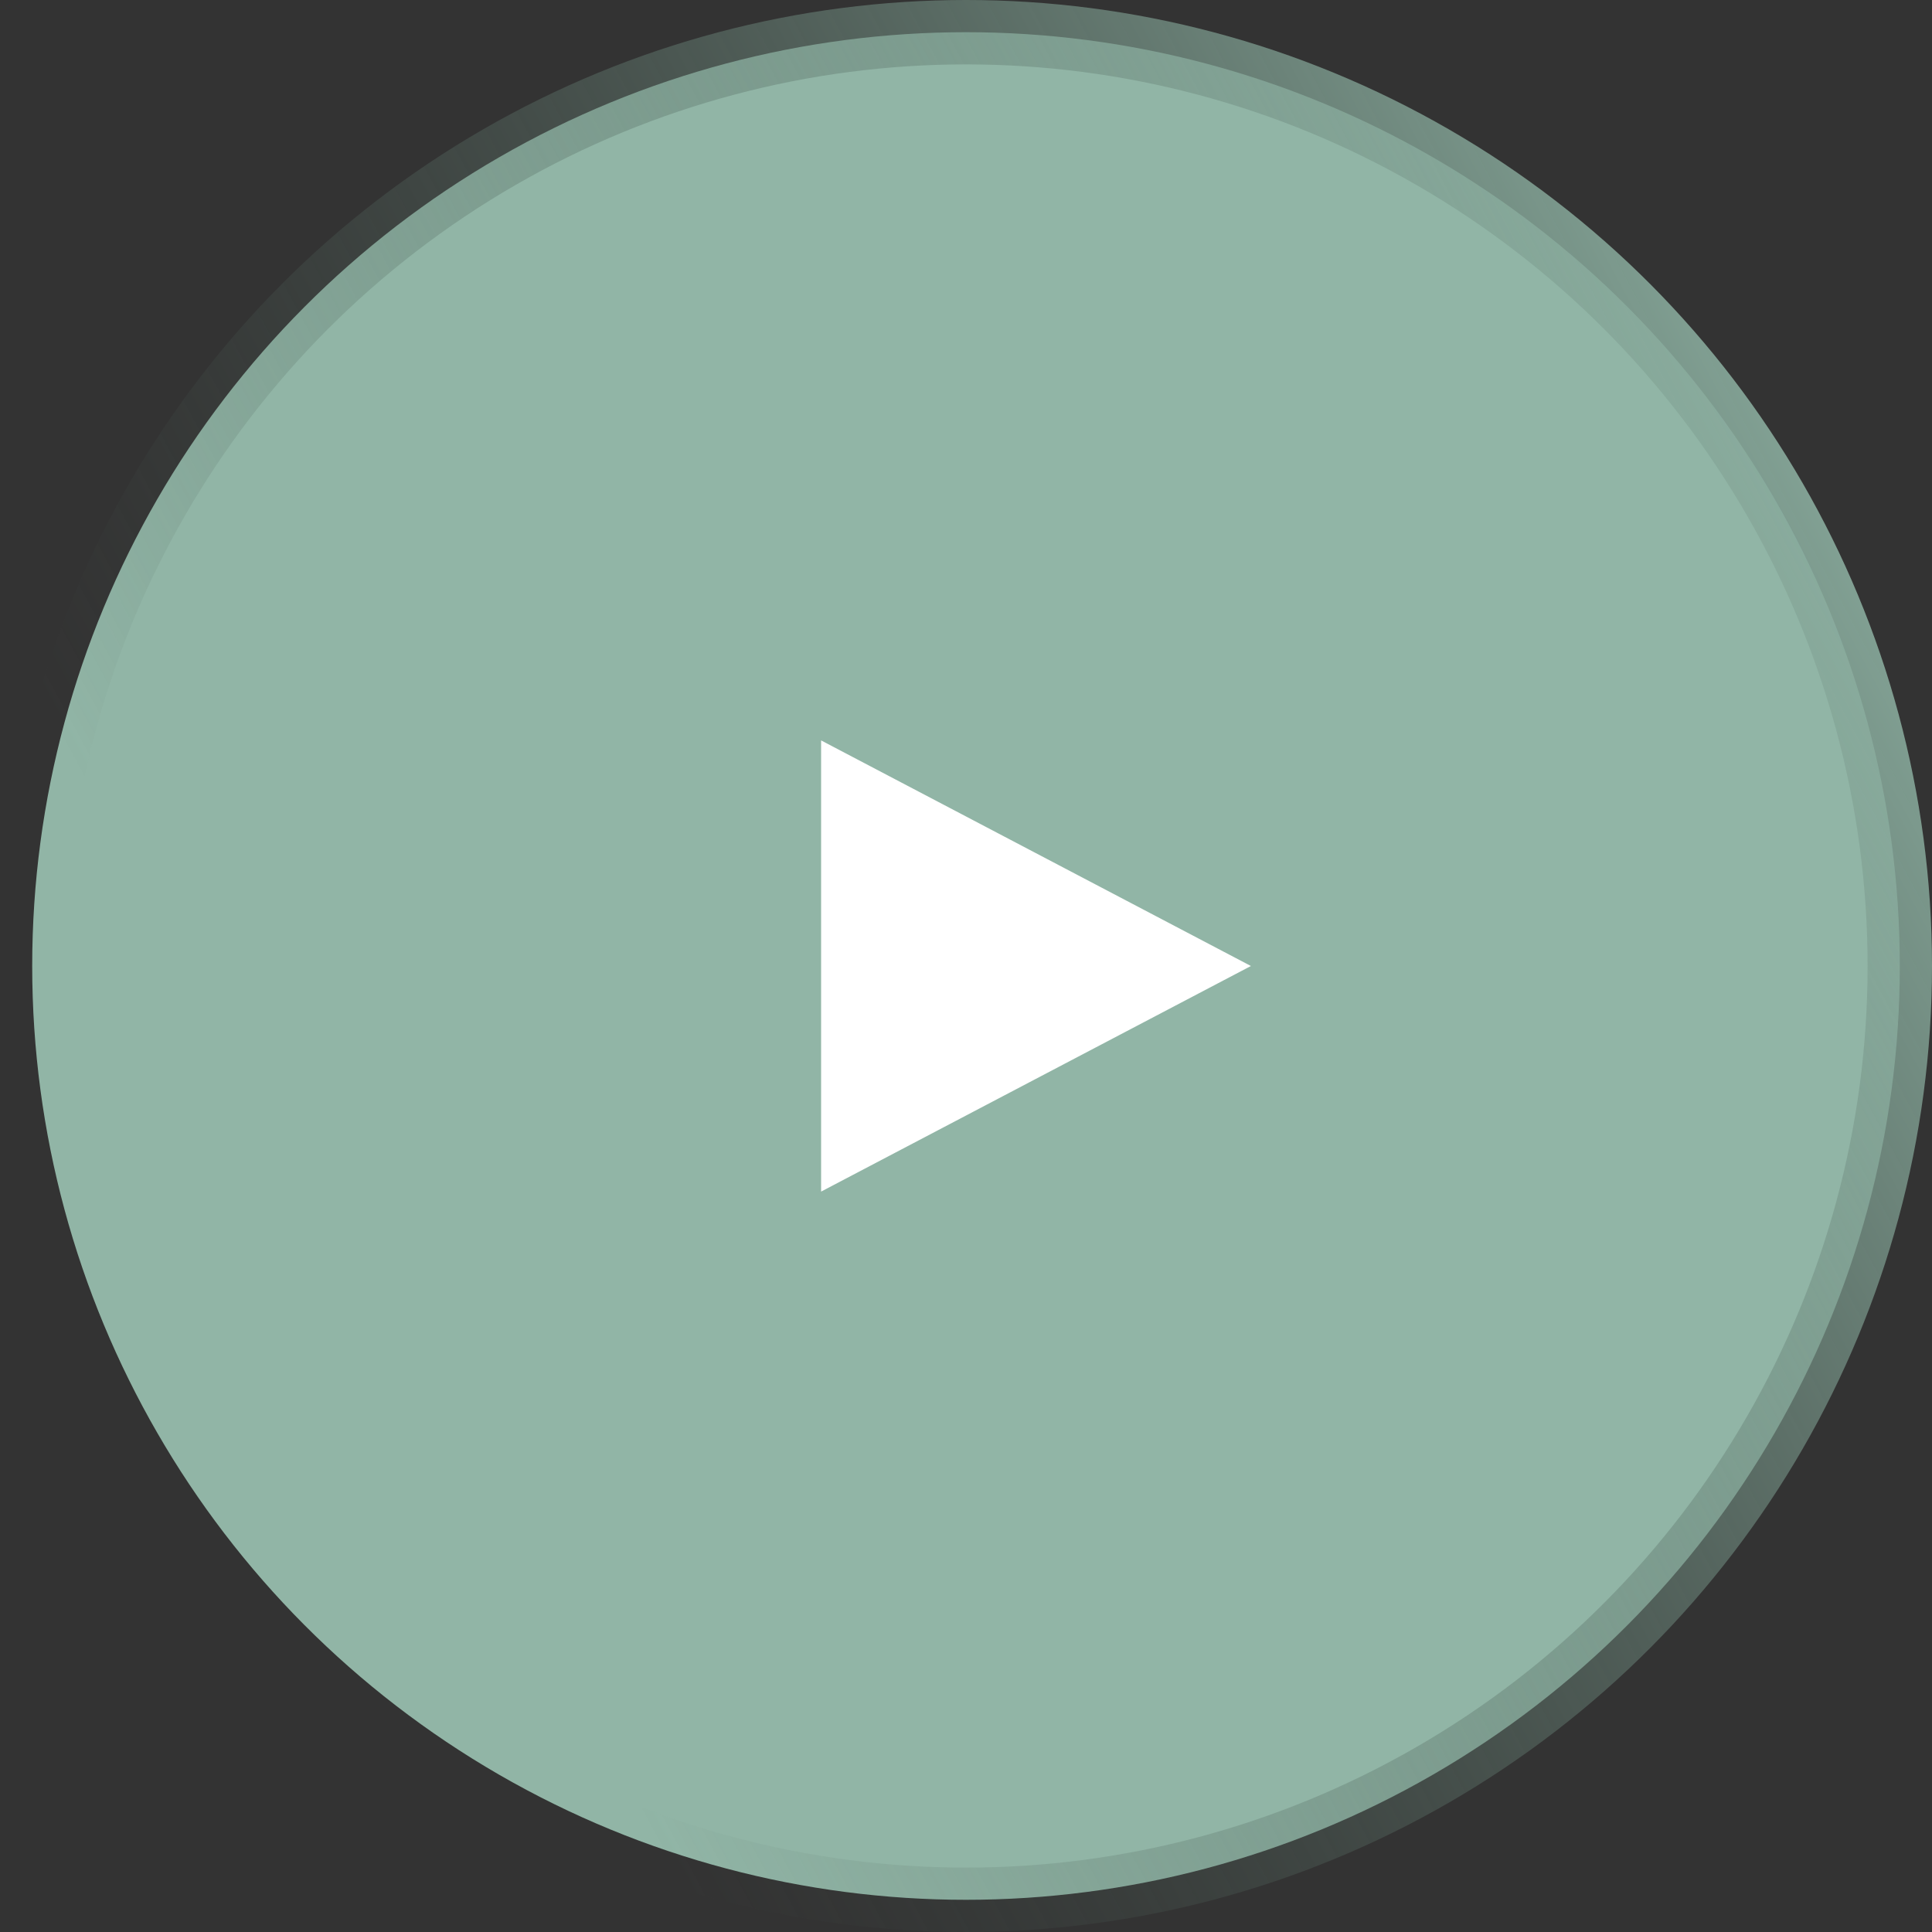
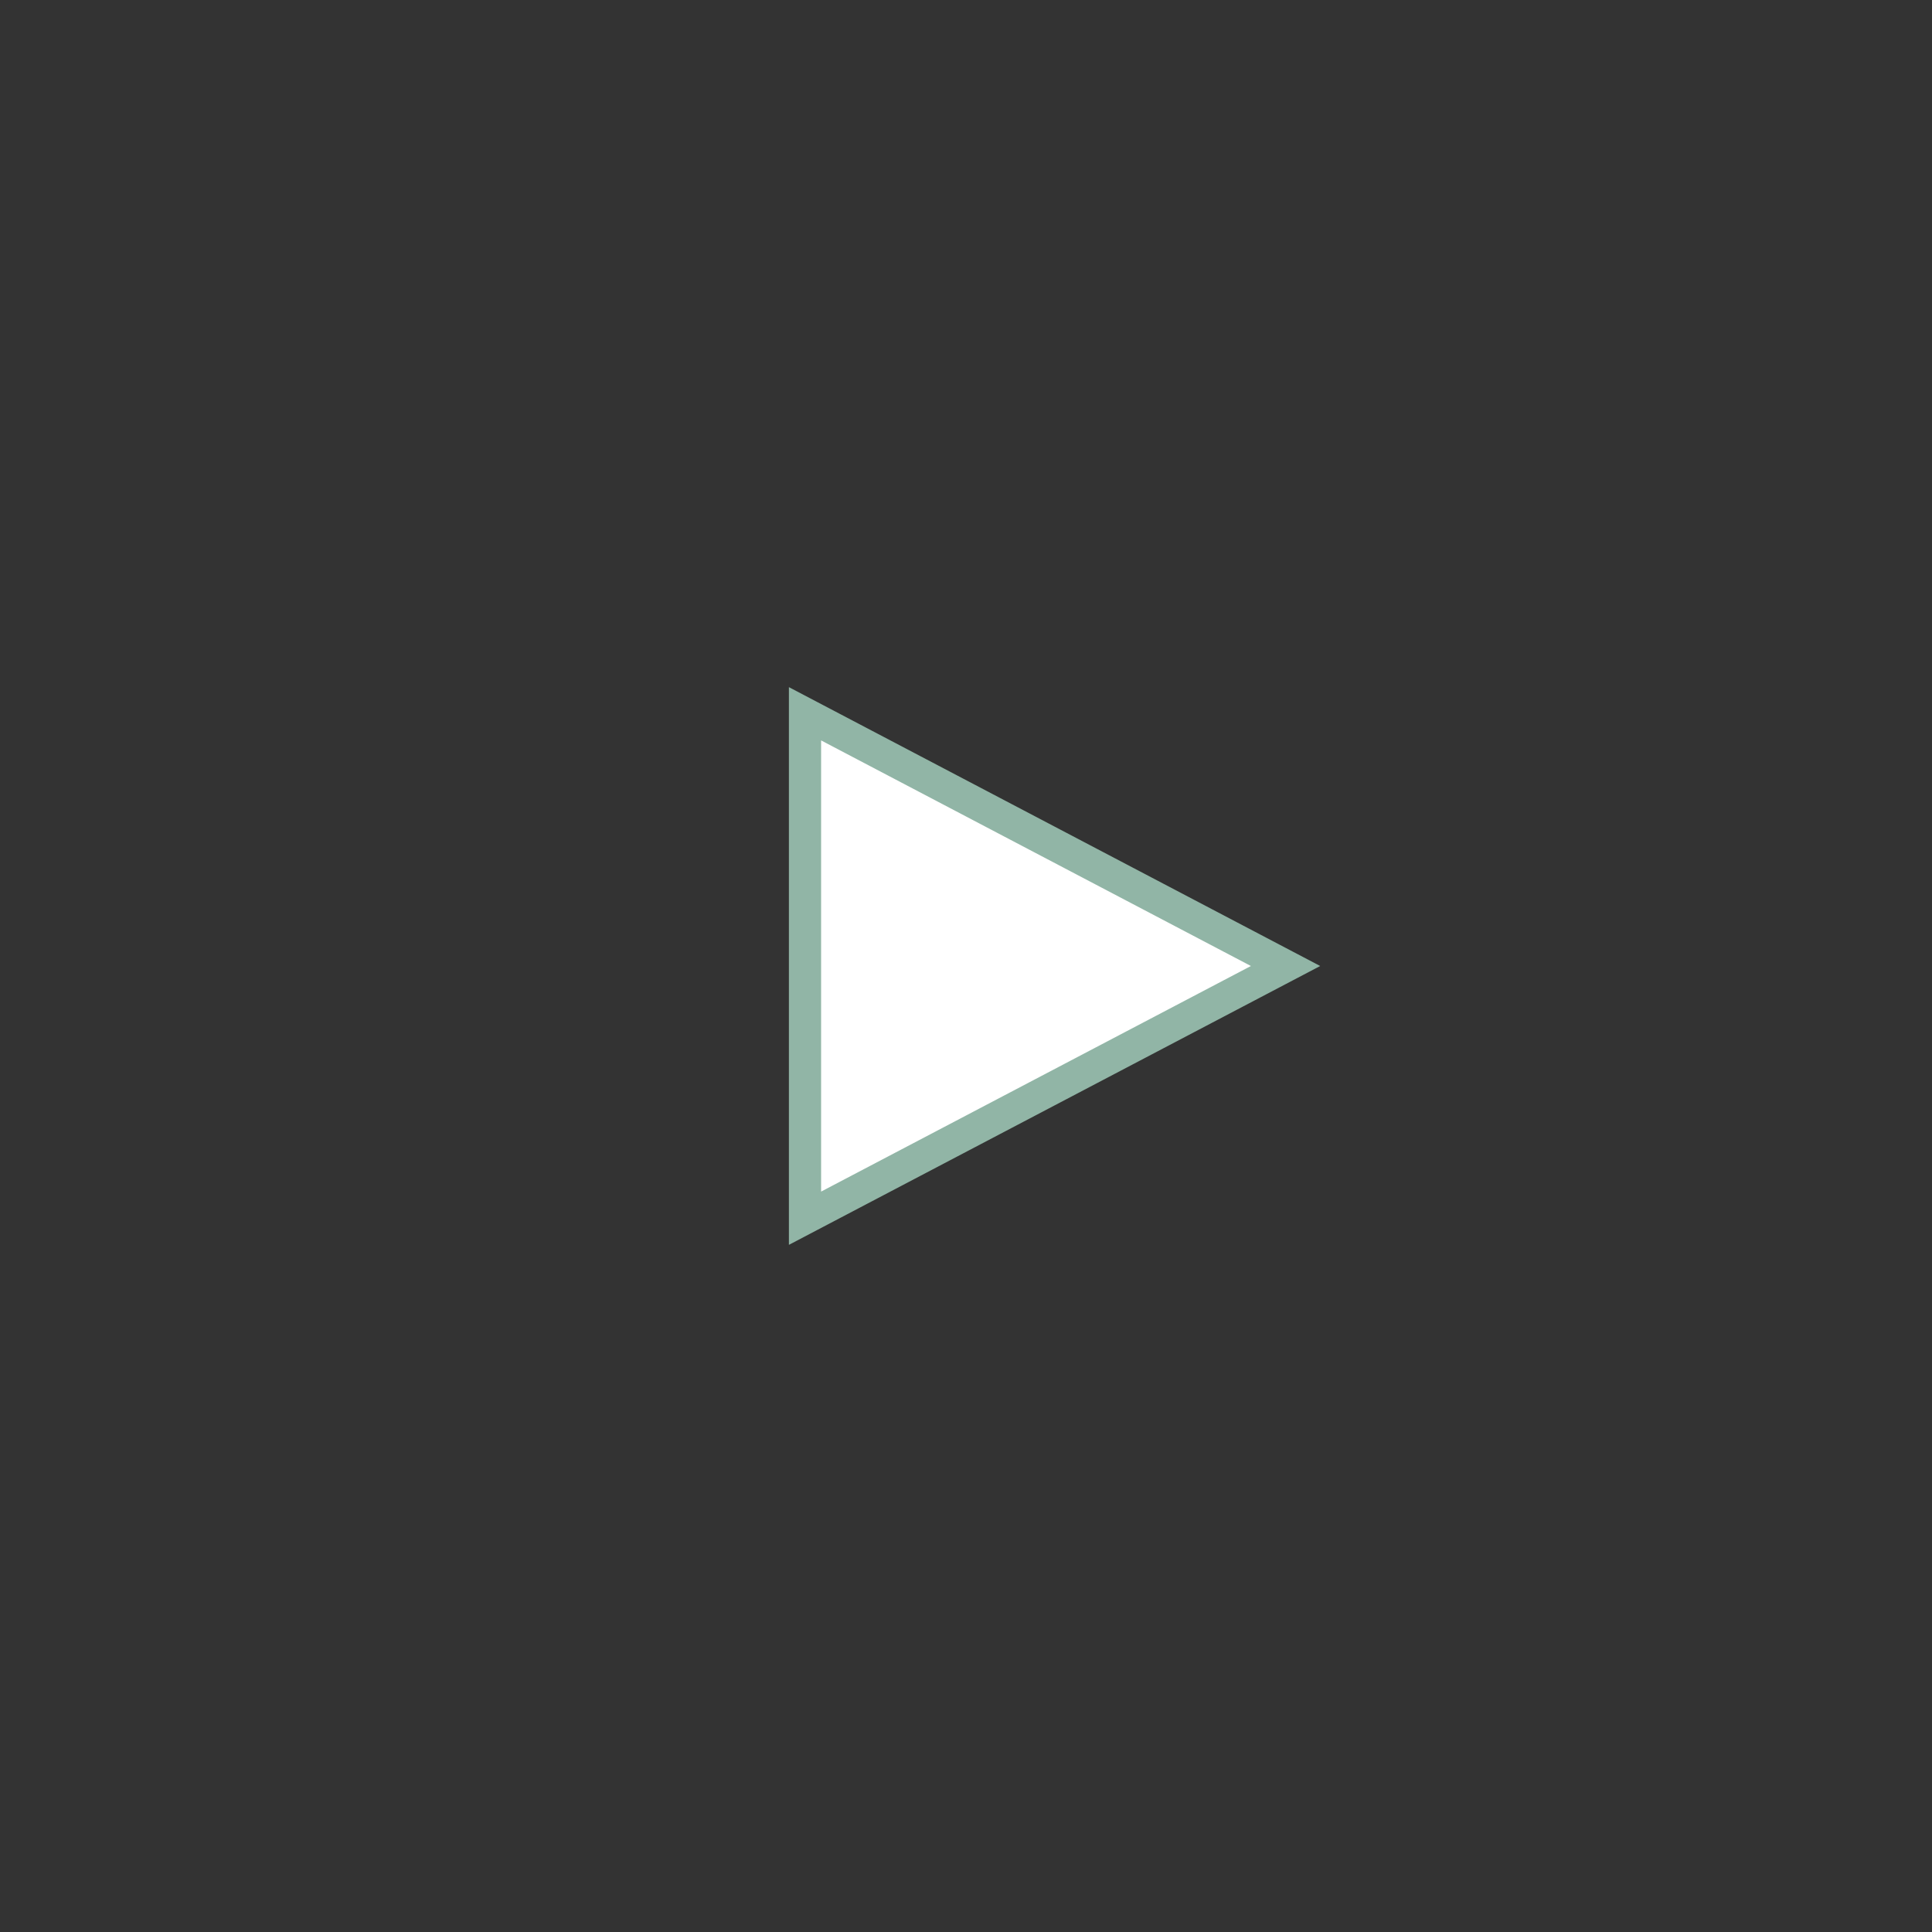
<svg xmlns="http://www.w3.org/2000/svg" width="60" height="60" viewBox="0 0 60 60" fill="none">
  <rect x="0" y="0" width="60" height="60" fill="#333333" stroke="none" />
-   <circle cx="30" cy="30" r="29" transform="rotate(180 30 30)" fill="#91B5A6" stroke="url(#paint0_linear_560_4)" stroke-width="2" />
  <path d="M25 22.167L39.924 30L25 37.833V22.167Z" fill="white" stroke="#91B5A6" />
  <defs>
    <linearGradient id="paint0_linear_560_4" x1="1.6888e-07" y1="49" x2="50" y2="22" gradientUnits="userSpaceOnUse">
      <stop stop-color="#91B5A6" />
      <stop offset="1" stop-color="#3F4F48" stop-opacity="0" />
    </linearGradient>
  </defs>
</svg>